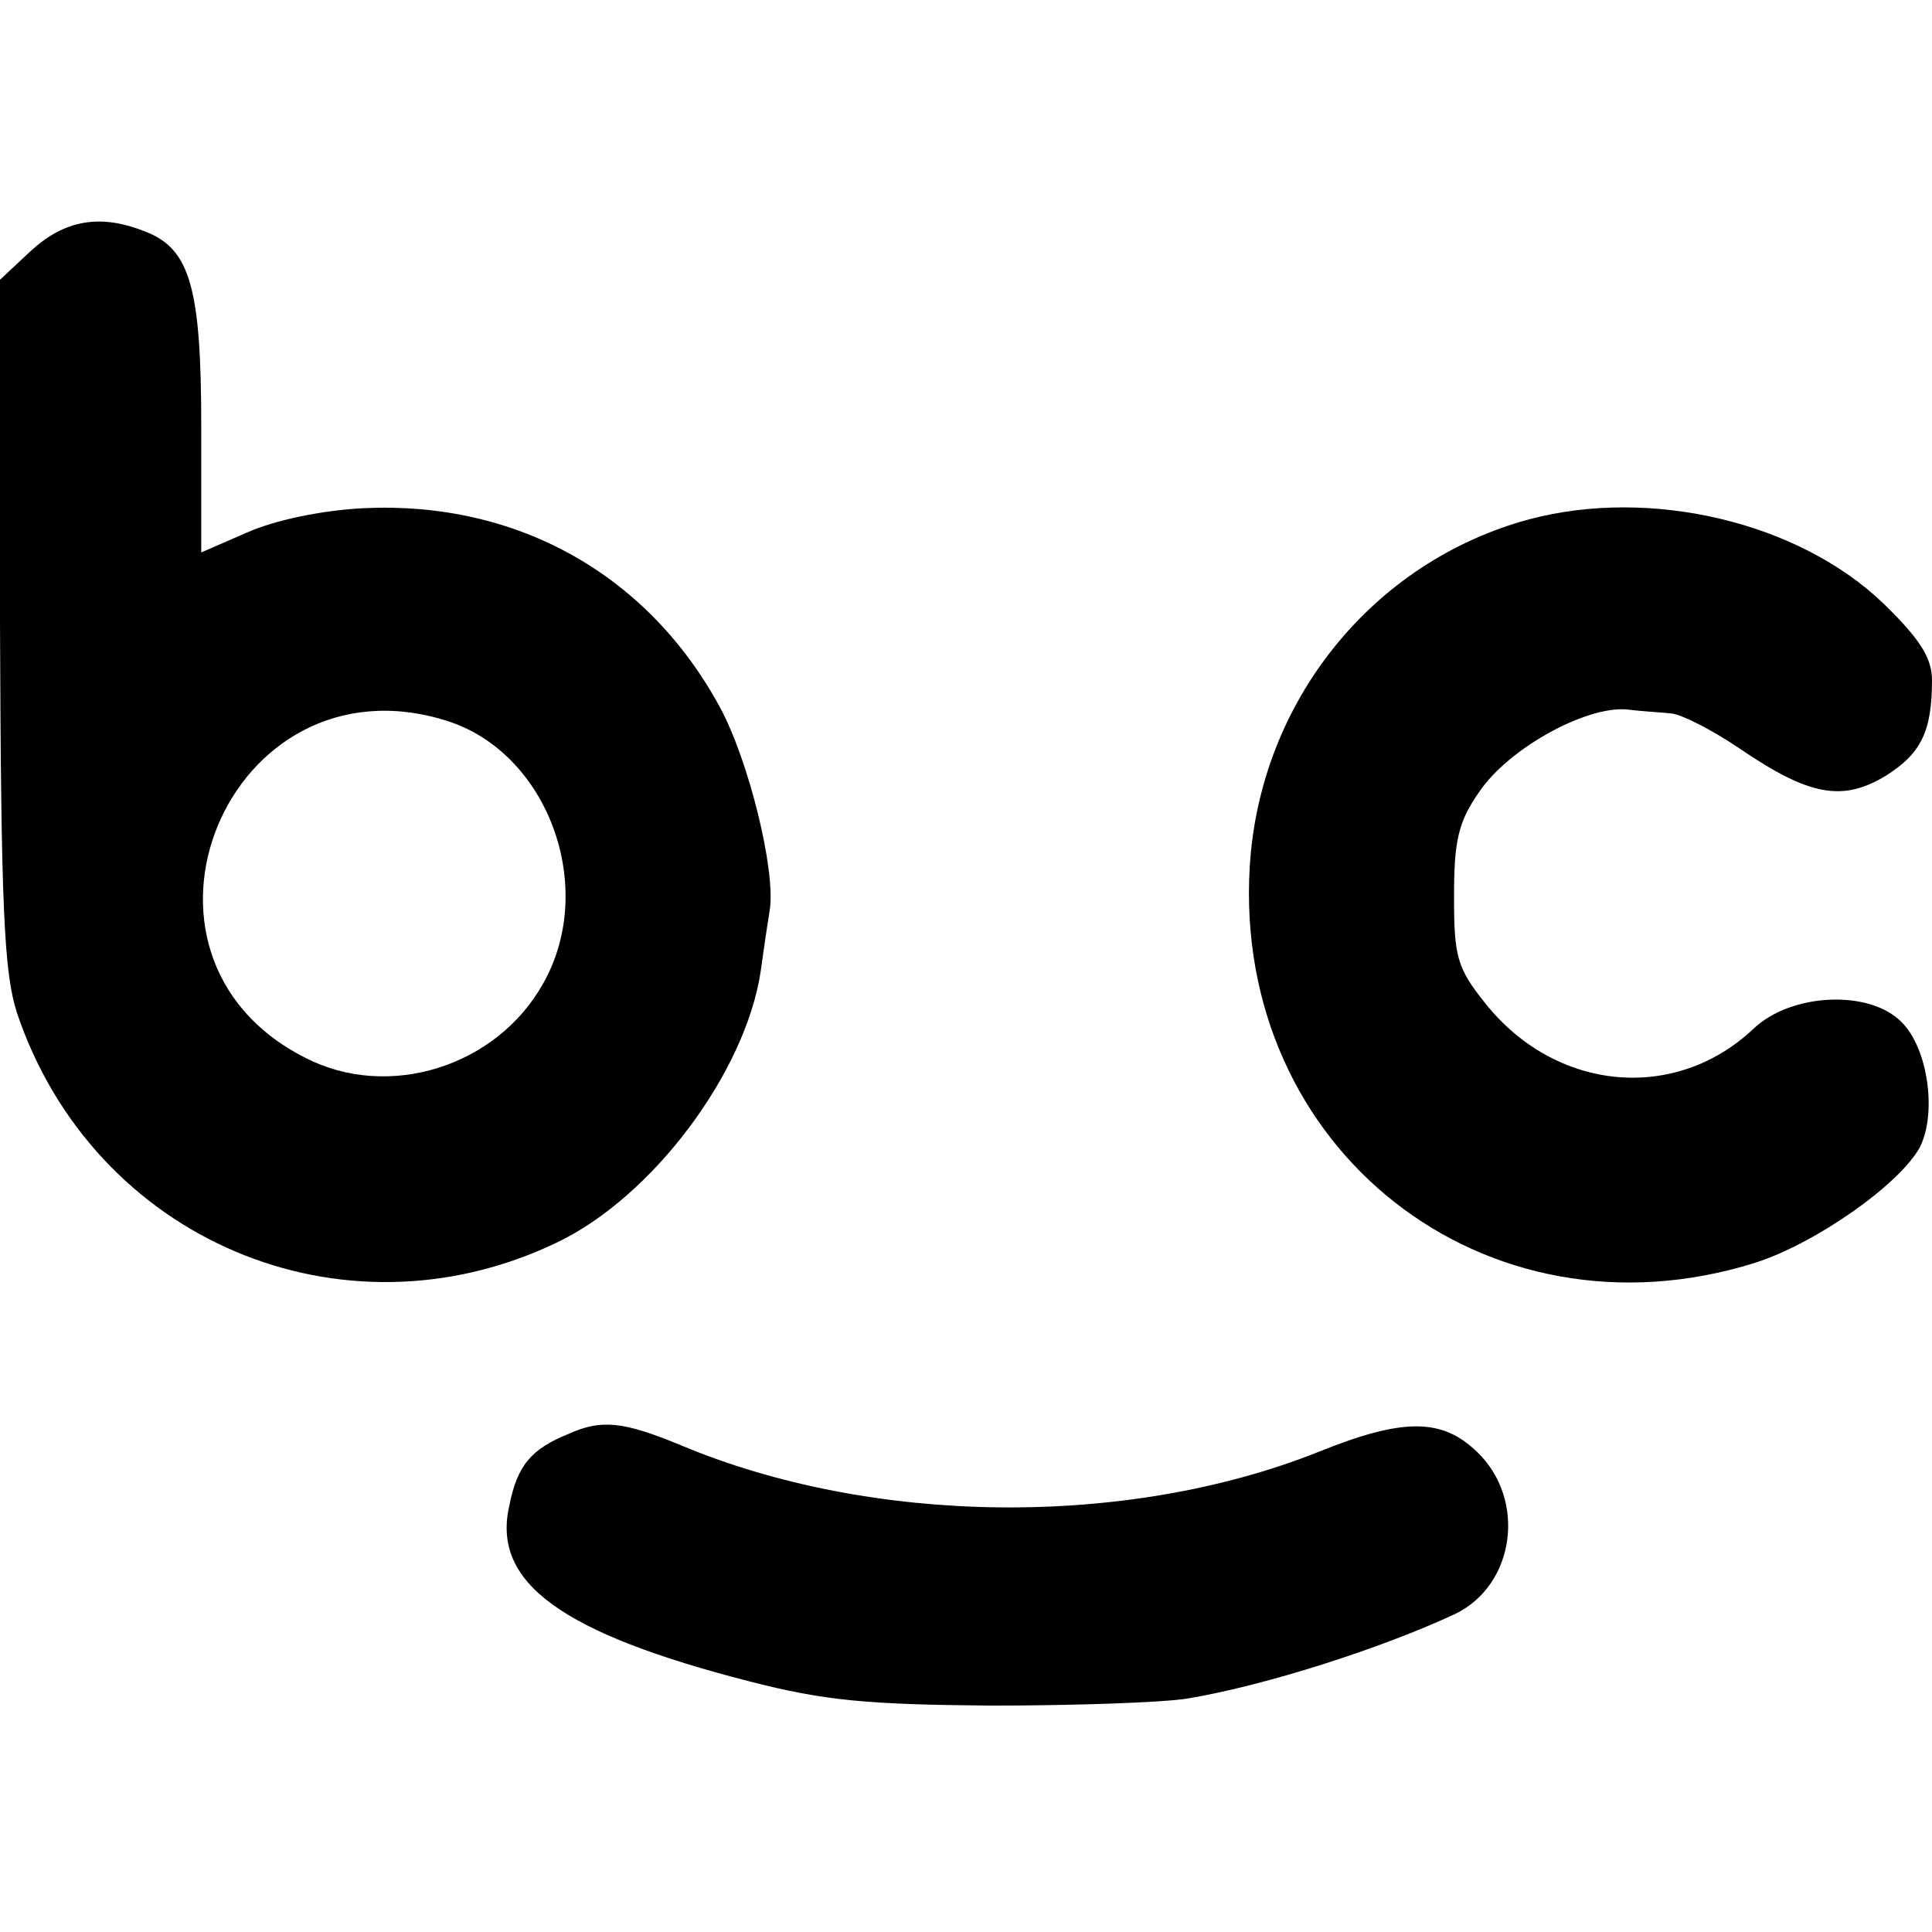
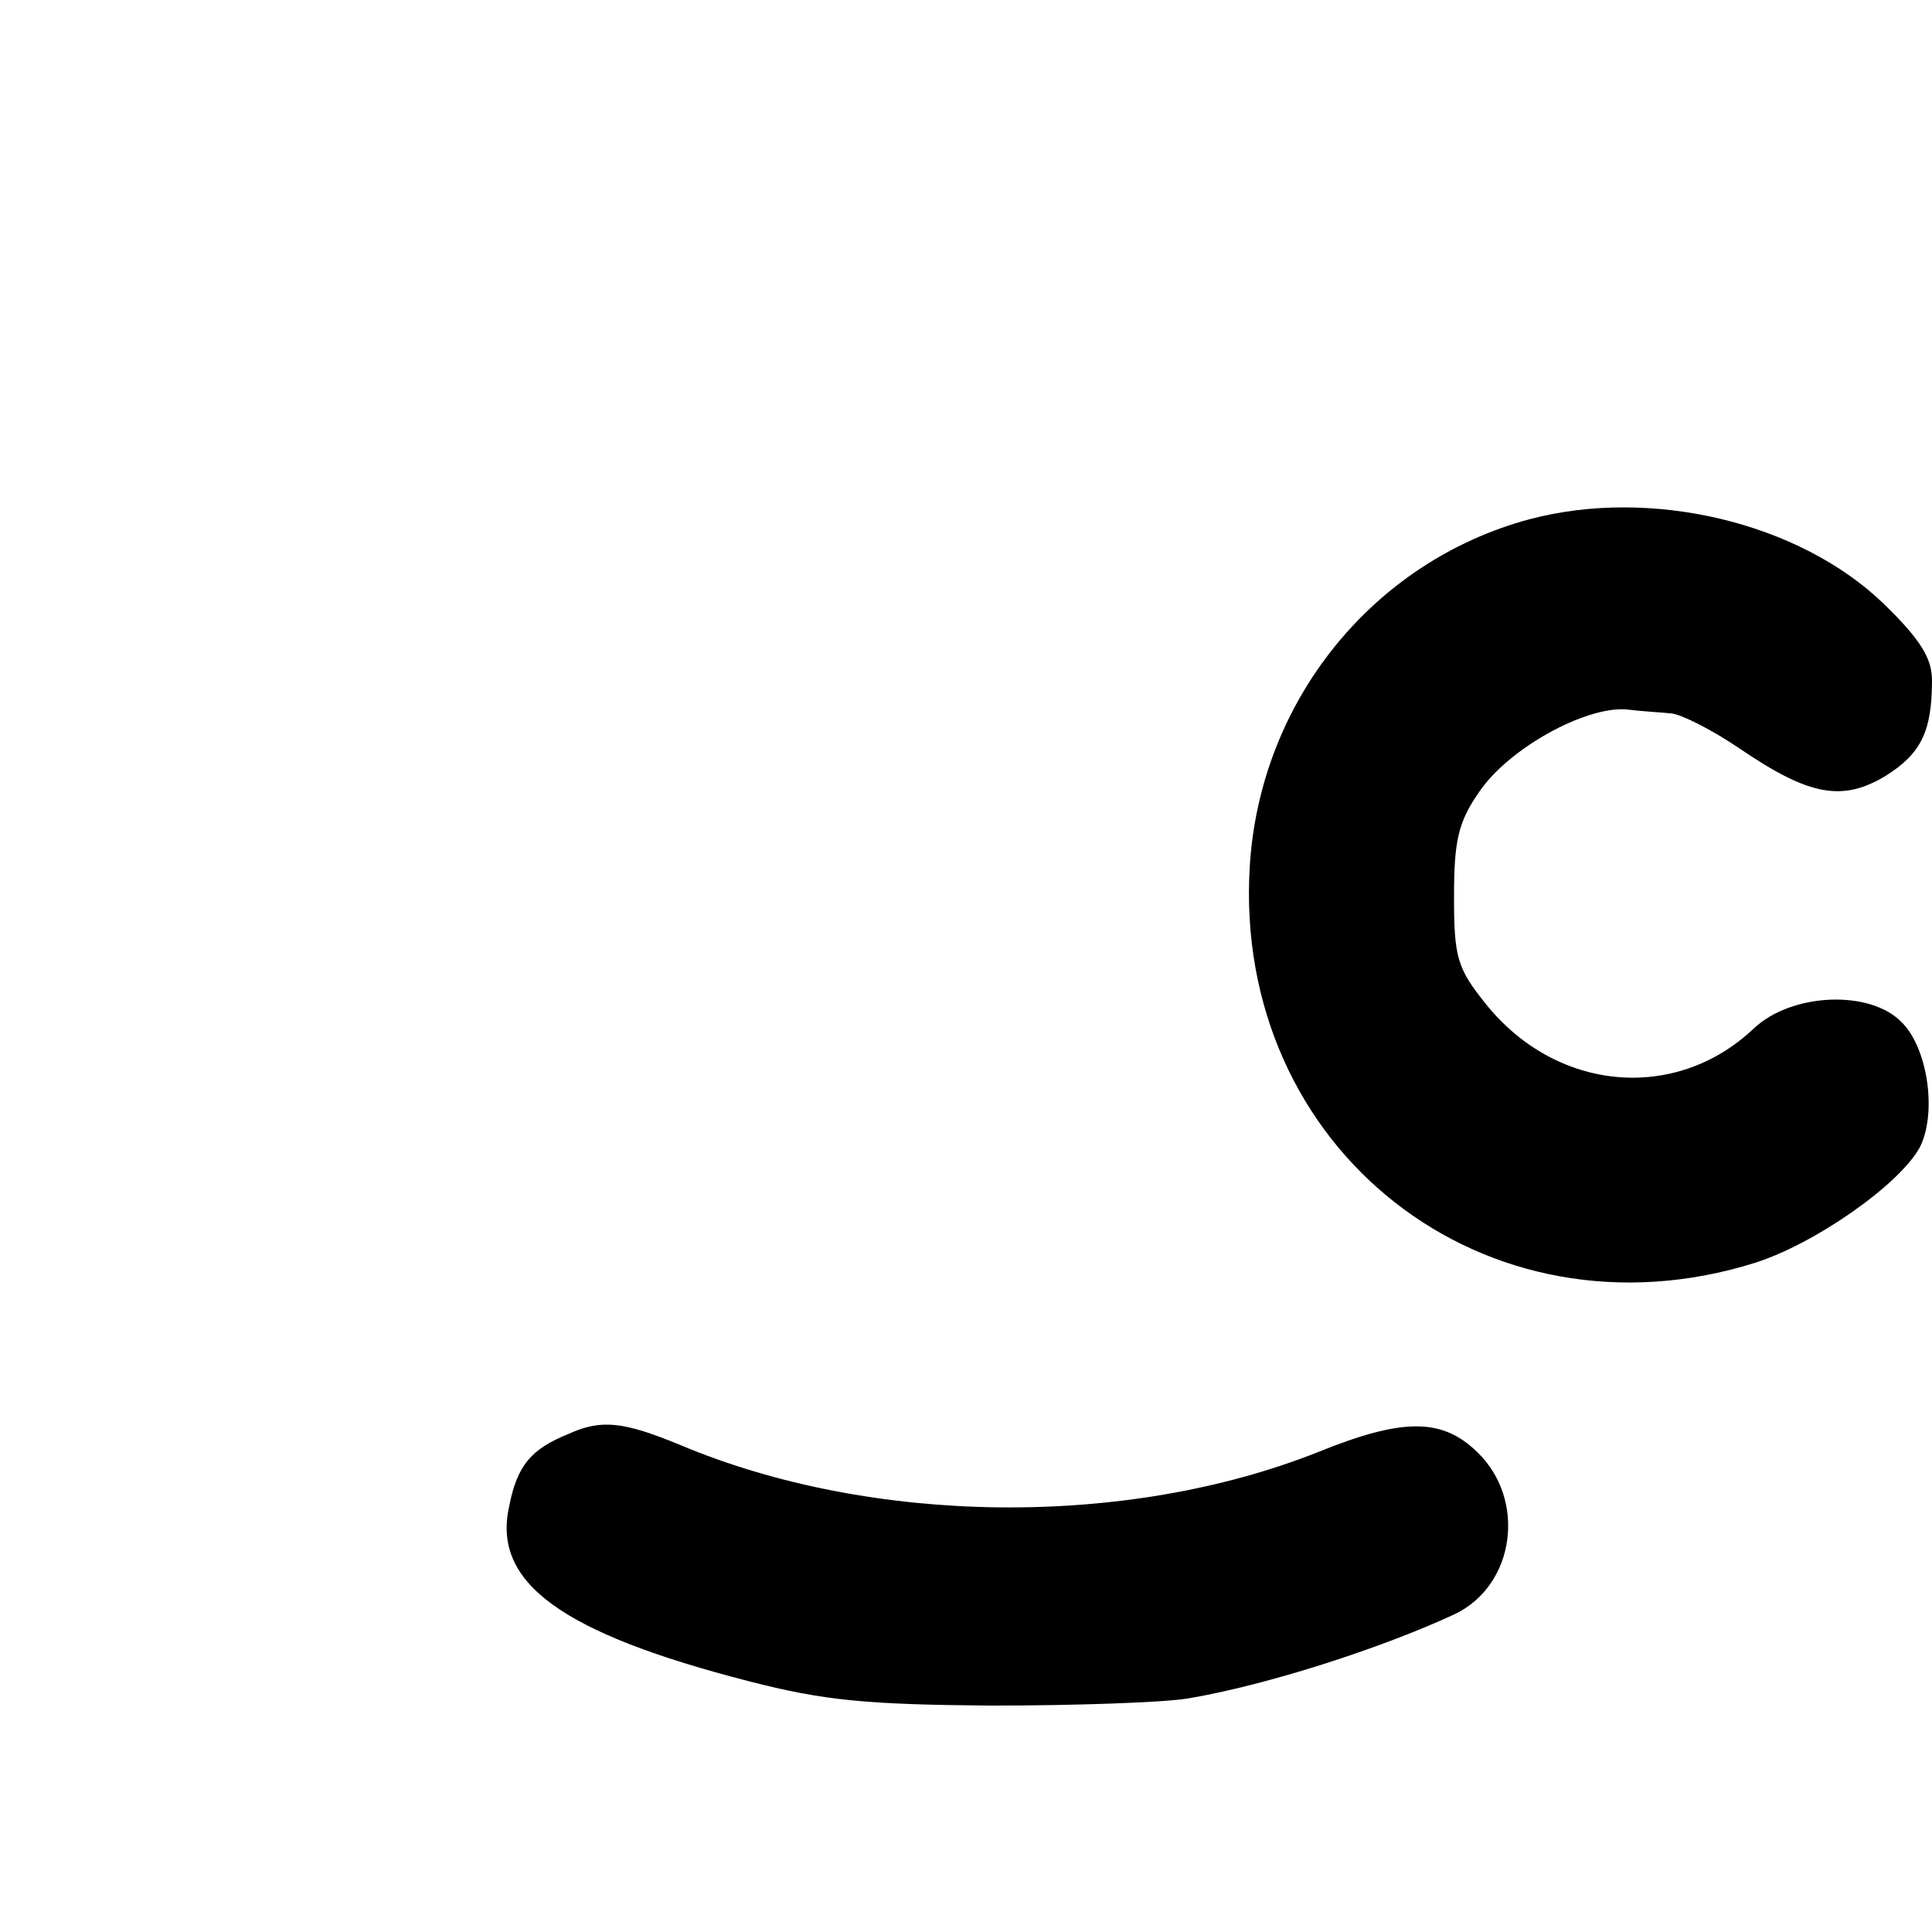
<svg xmlns="http://www.w3.org/2000/svg" version="1.0" width="192pt" height="192pt" viewBox="0 0 192 192" preserveAspectRatio="xMidYMid meet">
  <g transform="translate(0,192) scale(0.1,-0.1)" fill="#000000" stroke="none">
-     <path d="M31 1671 l-31 -29 0 -341 c1 -285 4 -348 17 -388 76 -225 323 -330 536 -228 95 45 188 169 203 270 3 22 7 49 9 61 6 39 -21 149 -50 202 -72 132 -202 204 -353 197 -42 -2 -89 -12 -116 -24 l-46 -20 0 125 c0 138 -11 177 -56 194 -45 18 -80 11 -113 -19z m412 -467 c101 -31 151 -165 97 -261 -46 -83 -154 -117 -237 -74 -201 102 -76 402 140 335z" />
    <path d="M1520 1404 c-156 -42 -268 -181 -278 -345 -17 -281 234 -478 502 -394 60 19 144 78 164 115 17 34 8 98 -18 124 -32 33 -110 29 -147 -6 -78 -74 -197 -63 -267 25 -28 35 -31 46 -31 106 0 55 4 74 25 104 29 43 105 85 146 82 16 -2 36 -3 45 -4 10 -1 40 -16 68 -35 69 -47 102 -53 145 -27 35 22 46 44 46 95 0 22 -12 41 -48 76 -84 81 -231 116 -352 84z" />
-     <path d="M565 495 c-37 -15 -51 -31 -59 -72 -17 -76 52 -126 239 -174 74 -19 116 -23 240 -24 83 0 170 3 195 7 78 13 193 50 266 84 60 29 71 114 22 161 -35 34 -74 34 -158 0 -191 -76 -444 -73 -634 7 -56 23 -78 26 -111 11z" />
+     <path d="M565 495 c-37 -15 -51 -31 -59 -72 -17 -76 52 -126 239 -174 74 -19 116 -23 240 -24 83 0 170 3 195 7 78 13 193 50 266 84 60 29 71 114 22 161 -35 34 -74 34 -158 0 -191 -76 -444 -73 -634 7 -56 23 -78 26 -111 11" />
  </g>
</svg>